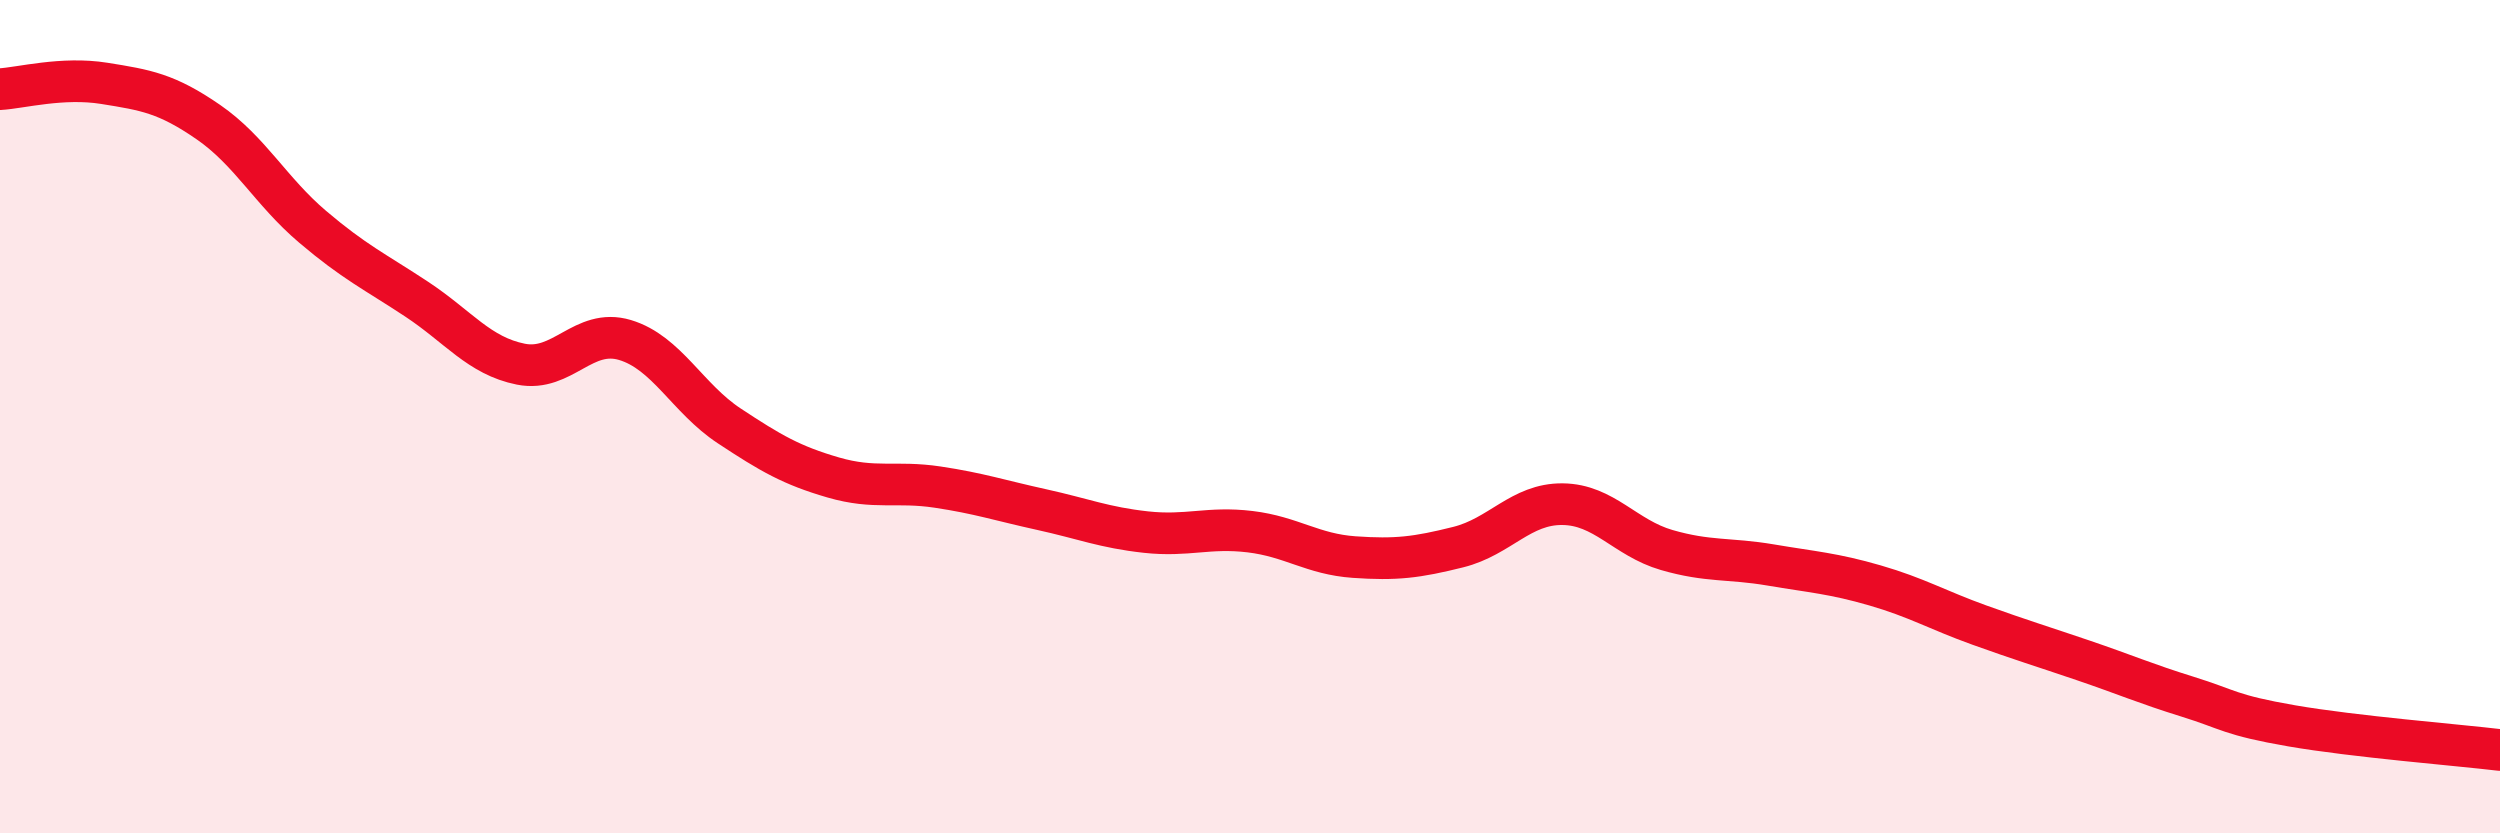
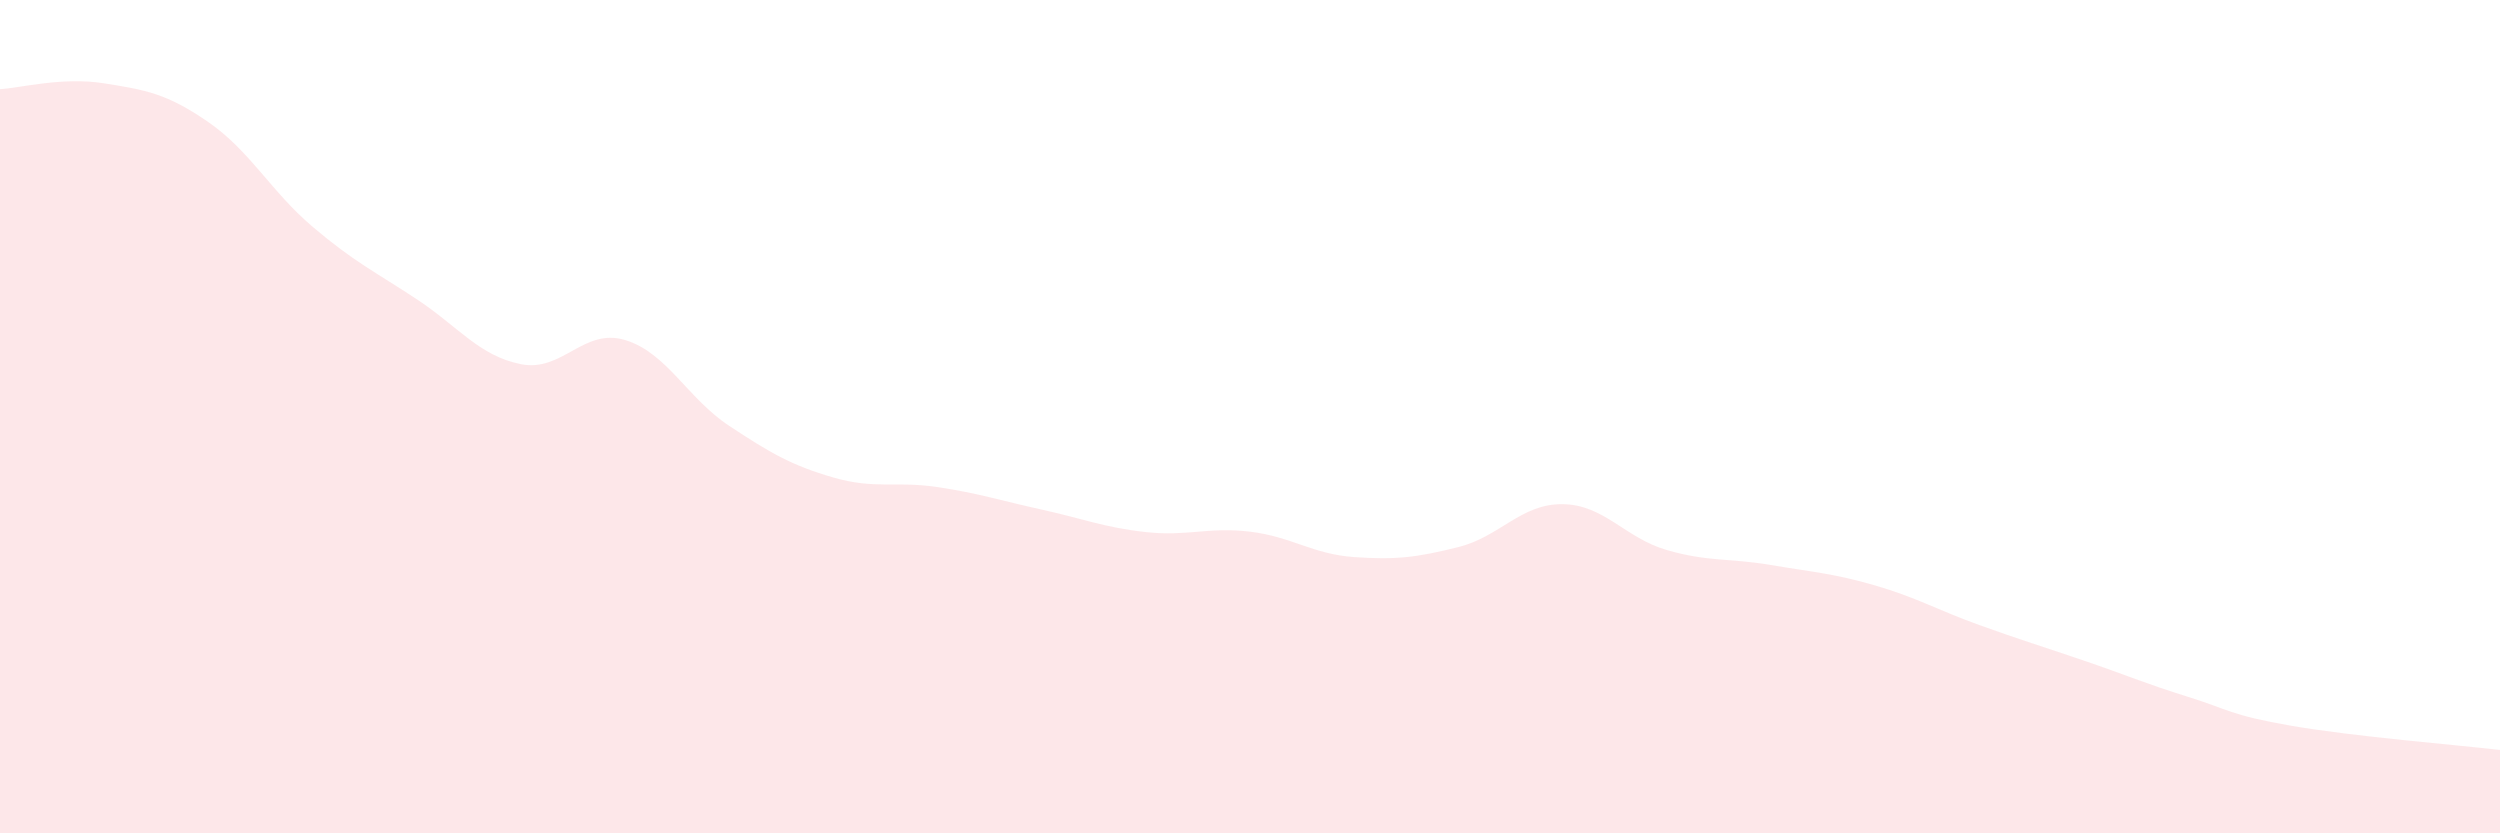
<svg xmlns="http://www.w3.org/2000/svg" width="60" height="20" viewBox="0 0 60 20">
  <path d="M 0,2.14 C 0.5,2.11 1.5,1.84 2.5,2 C 3.5,2.16 4,2.24 5,2.93 C 6,3.62 6.5,4.59 7.5,5.44 C 8.5,6.29 9,6.52 10,7.18 C 11,7.84 11.5,8.54 12.5,8.74 C 13.5,8.94 14,7.86 15,8.16 C 16,8.46 16.5,9.56 17.5,10.22 C 18.5,10.88 19,11.17 20,11.46 C 21,11.75 21.5,11.54 22.5,11.69 C 23.5,11.84 24,12.01 25,12.23 C 26,12.45 26.5,12.66 27.5,12.77 C 28.5,12.88 29,12.64 30,12.76 C 31,12.88 31.5,13.3 32.5,13.37 C 33.5,13.44 34,13.38 35,13.13 C 36,12.88 36.5,12.09 37.5,12.1 C 38.5,12.11 39,12.91 40,13.2 C 41,13.49 41.5,13.39 42.5,13.56 C 43.5,13.73 44,13.76 45,14.05 C 46,14.34 46.5,14.64 47.5,15 C 48.5,15.36 49,15.51 50,15.85 C 51,16.19 51.5,16.41 52.5,16.72 C 53.5,17.03 53.5,17.16 55,17.42 C 56.5,17.68 59,17.88 60,18L60 20L0 20Z" fill="#EB0A25" opacity="0.1" stroke-linecap="round" stroke-linejoin="round" />
-   <path d="M 0,2.14 C 0.5,2.11 1.5,1.84 2.5,2 C 3.5,2.16 4,2.24 5,2.93 C 6,3.62 6.5,4.59 7.5,5.44 C 8.5,6.29 9,6.52 10,7.18 C 11,7.84 11.5,8.54 12.5,8.74 C 13.5,8.94 14,7.86 15,8.16 C 16,8.46 16.5,9.56 17.5,10.22 C 18.5,10.88 19,11.17 20,11.46 C 21,11.75 21.5,11.54 22.5,11.69 C 23.5,11.84 24,12.01 25,12.23 C 26,12.45 26.5,12.66 27.5,12.77 C 28.5,12.88 29,12.64 30,12.76 C 31,12.88 31.5,13.3 32.5,13.37 C 33.5,13.44 34,13.38 35,13.13 C 36,12.88 36.5,12.09 37.5,12.1 C 38.5,12.11 39,12.91 40,13.2 C 41,13.49 41.5,13.39 42.5,13.56 C 43.5,13.73 44,13.76 45,14.05 C 46,14.34 46.5,14.64 47.5,15 C 48.5,15.36 49,15.51 50,15.85 C 51,16.19 51.5,16.41 52.5,16.72 C 53.5,17.03 53.5,17.16 55,17.42 C 56.5,17.68 59,17.88 60,18" stroke="#EB0A25" stroke-width="1" fill="none" stroke-linecap="round" stroke-linejoin="round" />
</svg>